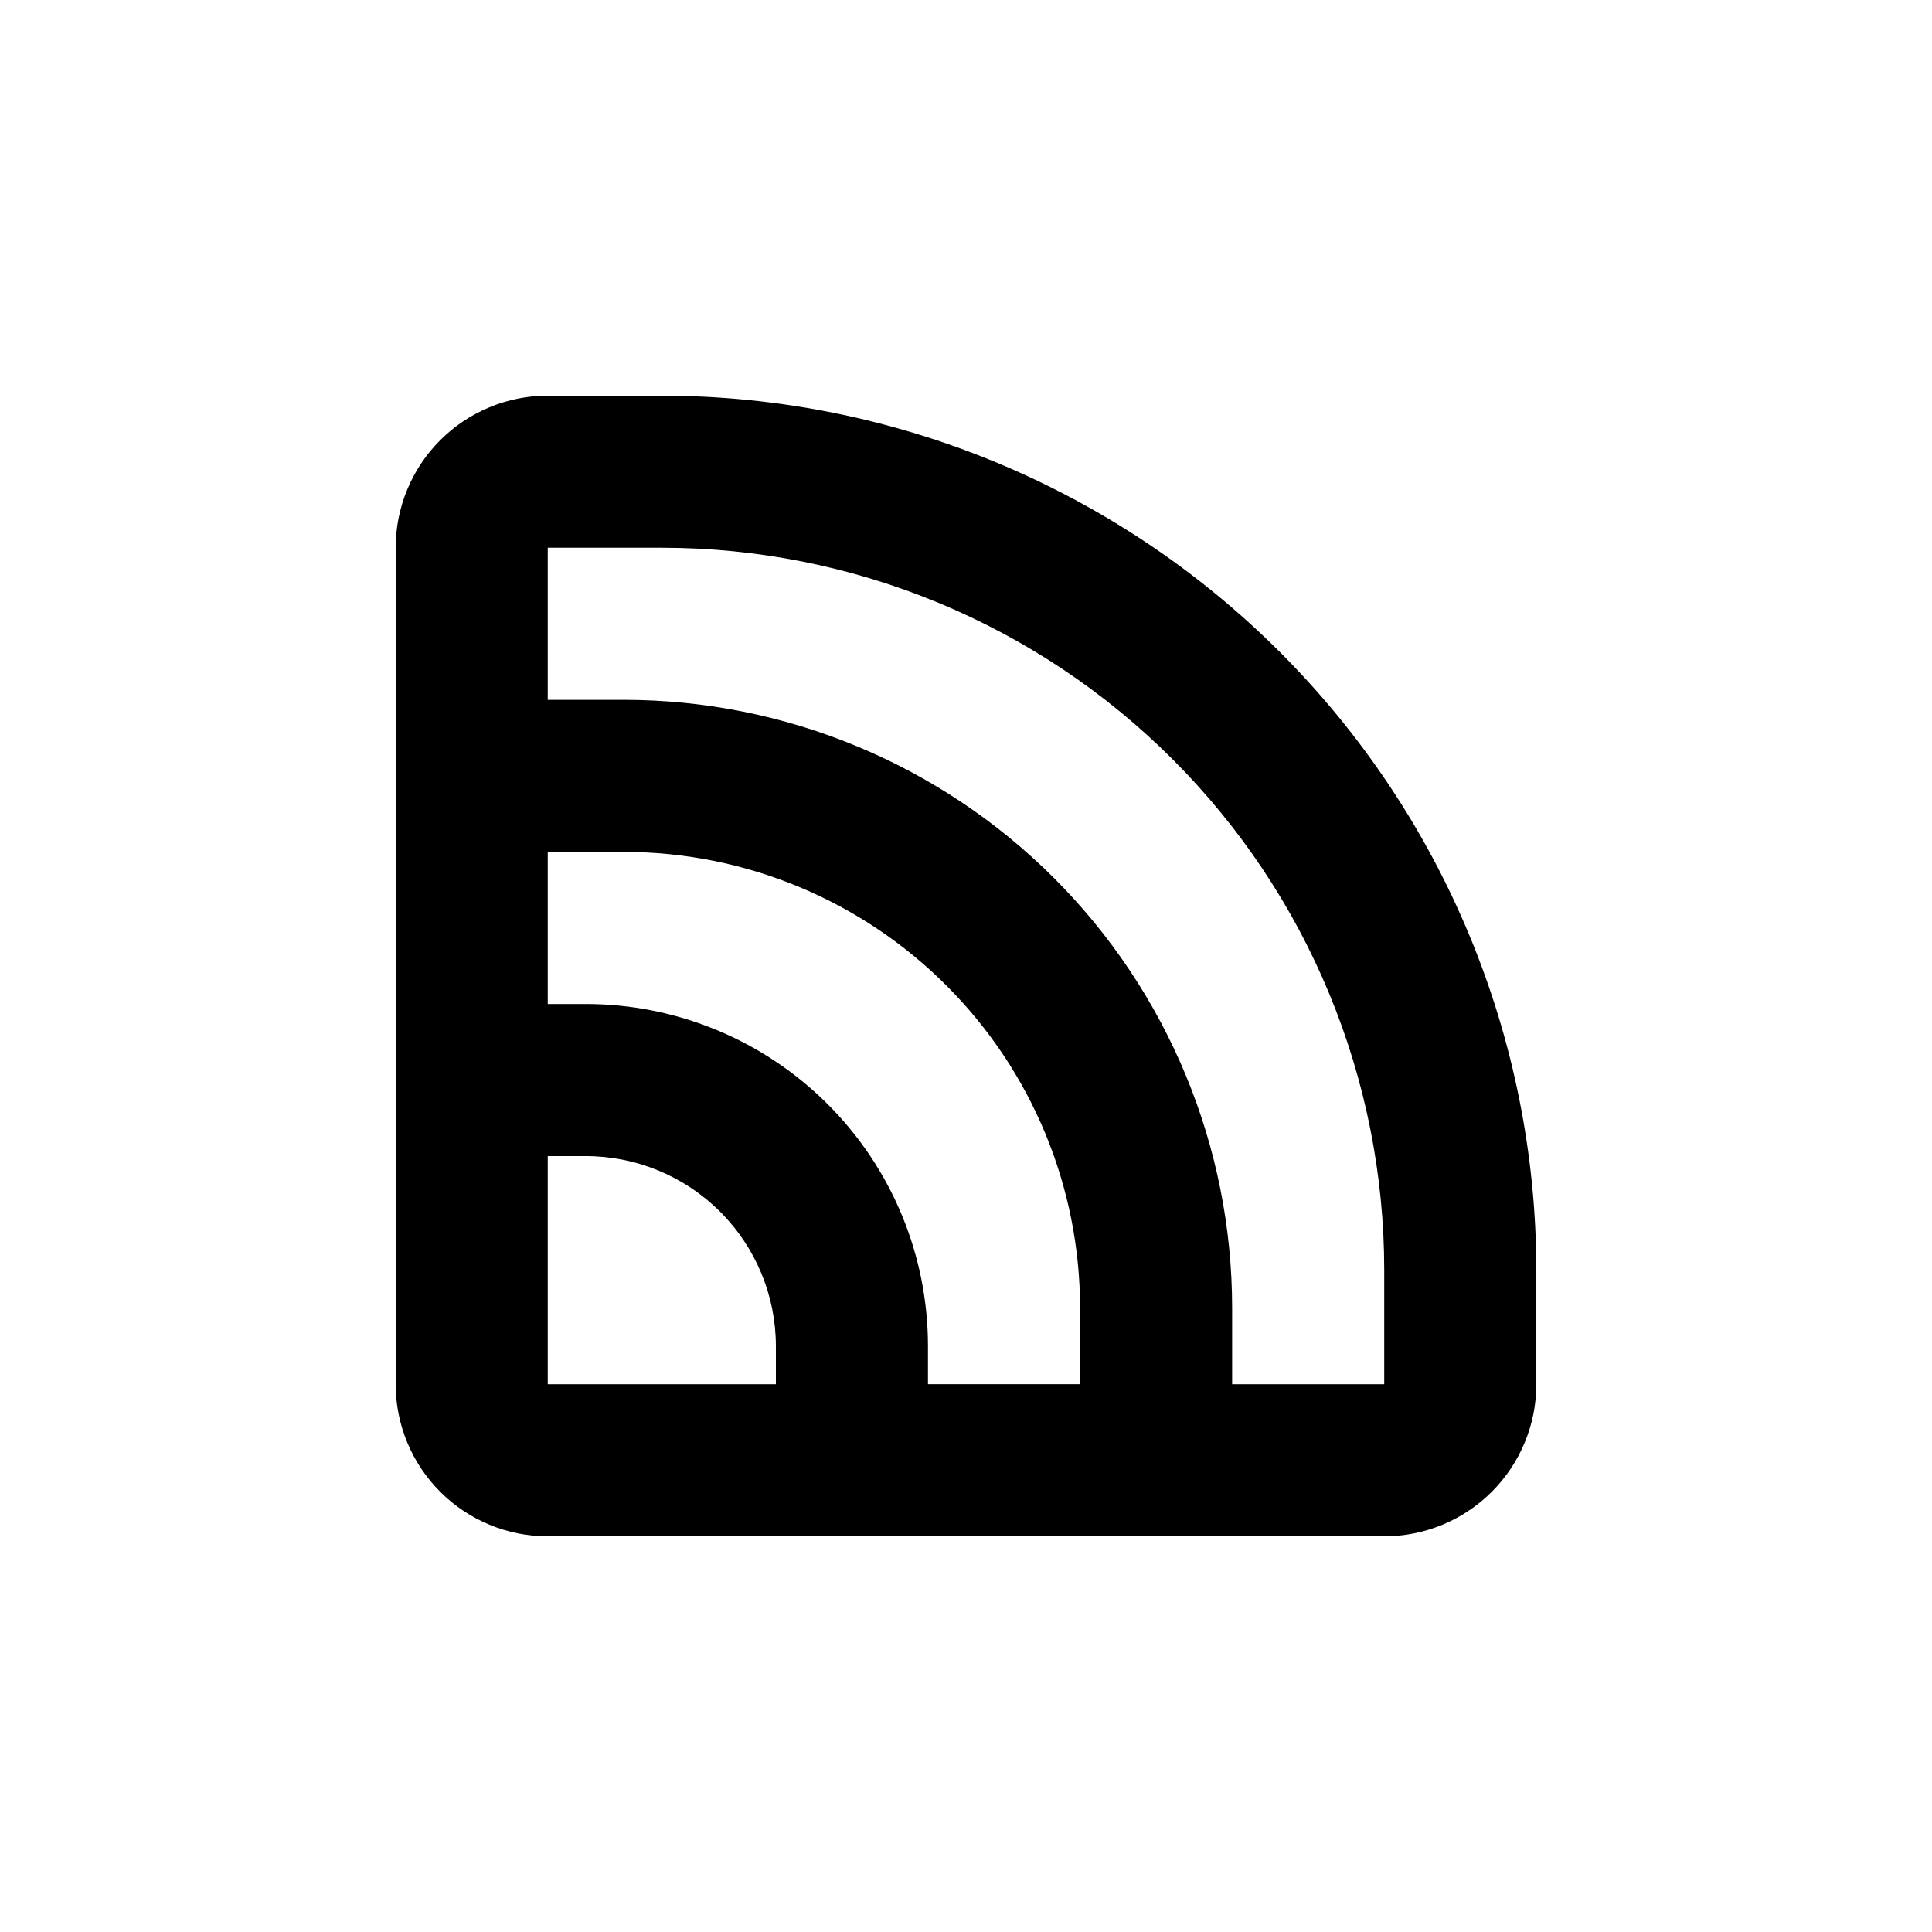
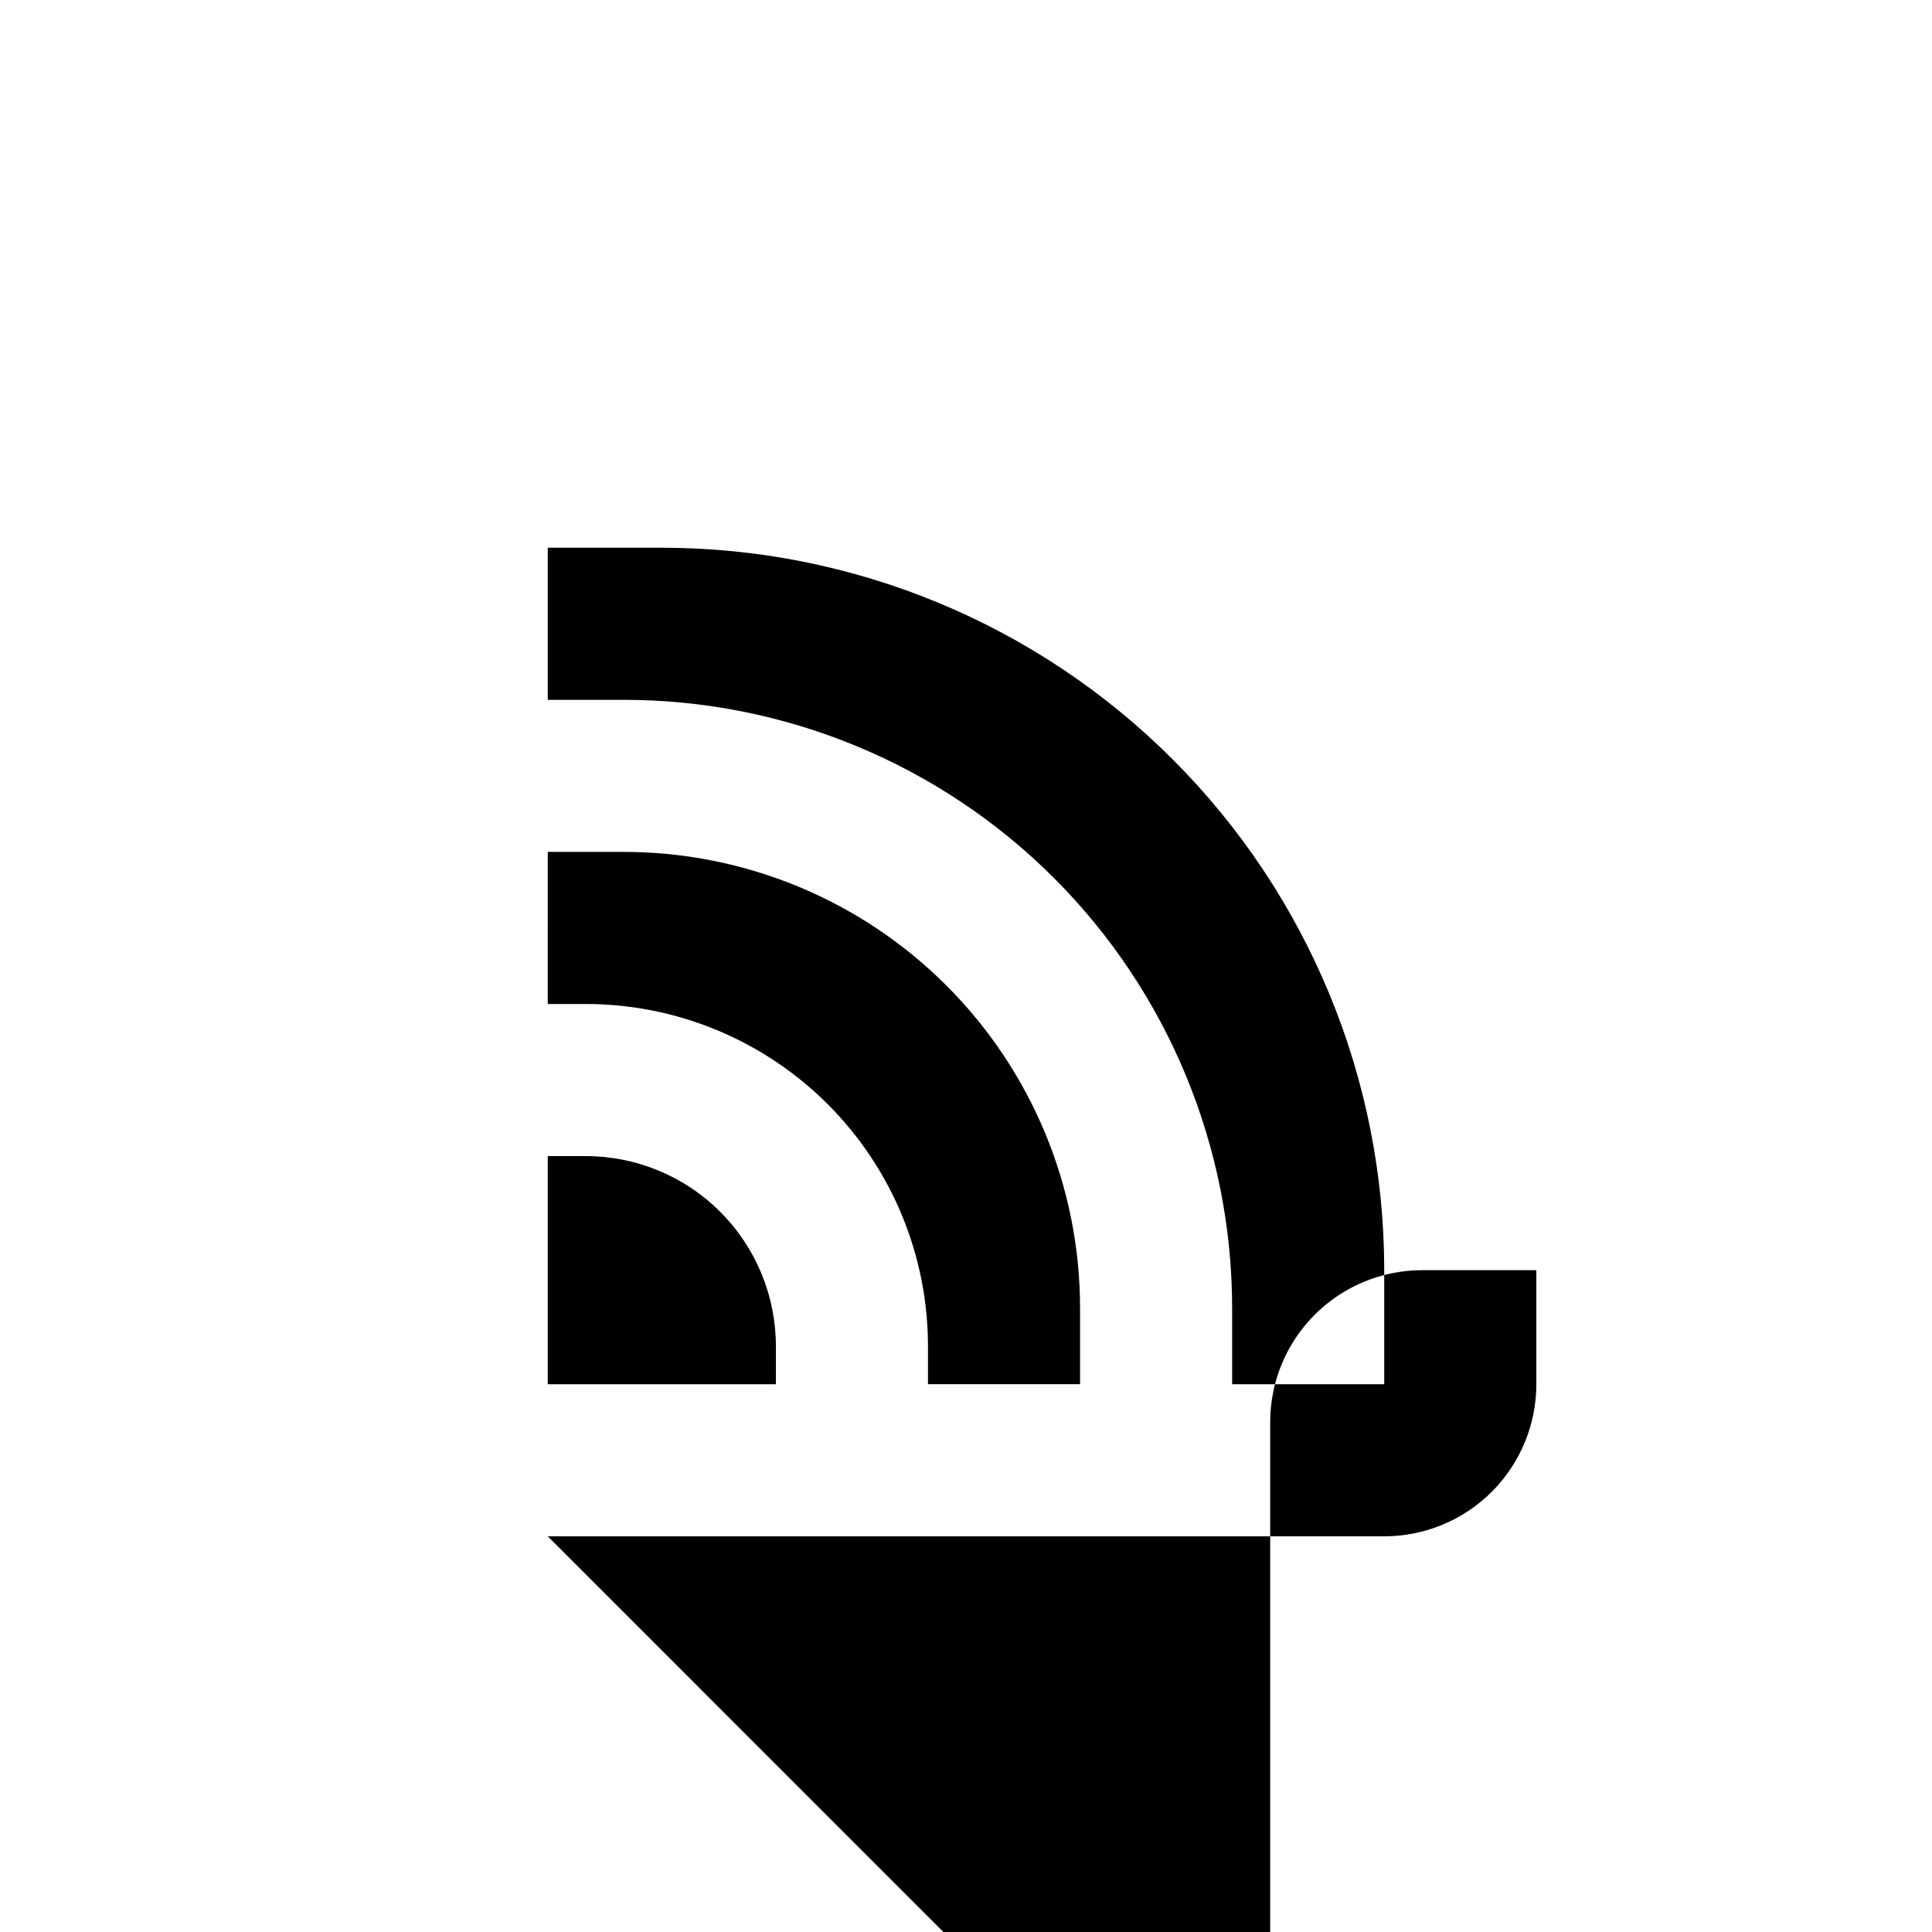
<svg xmlns="http://www.w3.org/2000/svg" fill="#000000" width="800px" height="800px" version="1.1" viewBox="144 144 512 512">
-   <path d="m289.16 551.14h221.68c10.691 0 20.941-4.246 28.5-11.805 7.559-7.559 11.805-17.809 11.805-28.5v-30.227c-0.066-61.445-24.504-120.36-67.953-163.8-43.445-43.449-102.36-67.887-163.8-67.953h-30.23c-10.688 0-20.941 4.246-28.5 11.805s-11.805 17.812-11.805 28.5v221.68c0 10.691 4.246 20.941 11.805 28.5 7.559 7.559 17.812 11.805 28.5 11.805zm0-40.305v-60.457h10.078c13.359 0 26.176 5.309 35.621 14.758 9.449 9.445 14.758 22.262 14.758 35.625v10.078zm0-221.68h30.23c50.773 0 99.469 20.172 135.37 56.074 35.906 35.902 56.074 84.598 56.074 135.38v30.23l-40.305-0.004v-20.152c0-42.758-16.984-83.766-47.219-114s-71.242-47.219-114-47.219h-20.152zm0 80.609h20.152c32.07 0 62.824 12.738 85.5 35.414 22.676 22.676 35.414 53.434 35.414 85.5v20.152h-40.305v-10.074c0-24.051-9.555-47.117-26.562-64.125-17.004-17.008-40.07-26.562-64.121-26.562h-10.078z" />
+   <path d="m289.16 551.14h221.68c10.691 0 20.941-4.246 28.5-11.805 7.559-7.559 11.805-17.809 11.805-28.5v-30.227h-30.23c-10.688 0-20.941 4.246-28.5 11.805s-11.805 17.812-11.805 28.5v221.68c0 10.691 4.246 20.941 11.805 28.5 7.559 7.559 17.812 11.805 28.5 11.805zm0-40.305v-60.457h10.078c13.359 0 26.176 5.309 35.621 14.758 9.449 9.445 14.758 22.262 14.758 35.625v10.078zm0-221.68h30.23c50.773 0 99.469 20.172 135.37 56.074 35.906 35.902 56.074 84.598 56.074 135.38v30.23l-40.305-0.004v-20.152c0-42.758-16.984-83.766-47.219-114s-71.242-47.219-114-47.219h-20.152zm0 80.609h20.152c32.07 0 62.824 12.738 85.5 35.414 22.676 22.676 35.414 53.434 35.414 85.5v20.152h-40.305v-10.074c0-24.051-9.555-47.117-26.562-64.125-17.004-17.008-40.07-26.562-64.121-26.562h-10.078z" />
</svg>